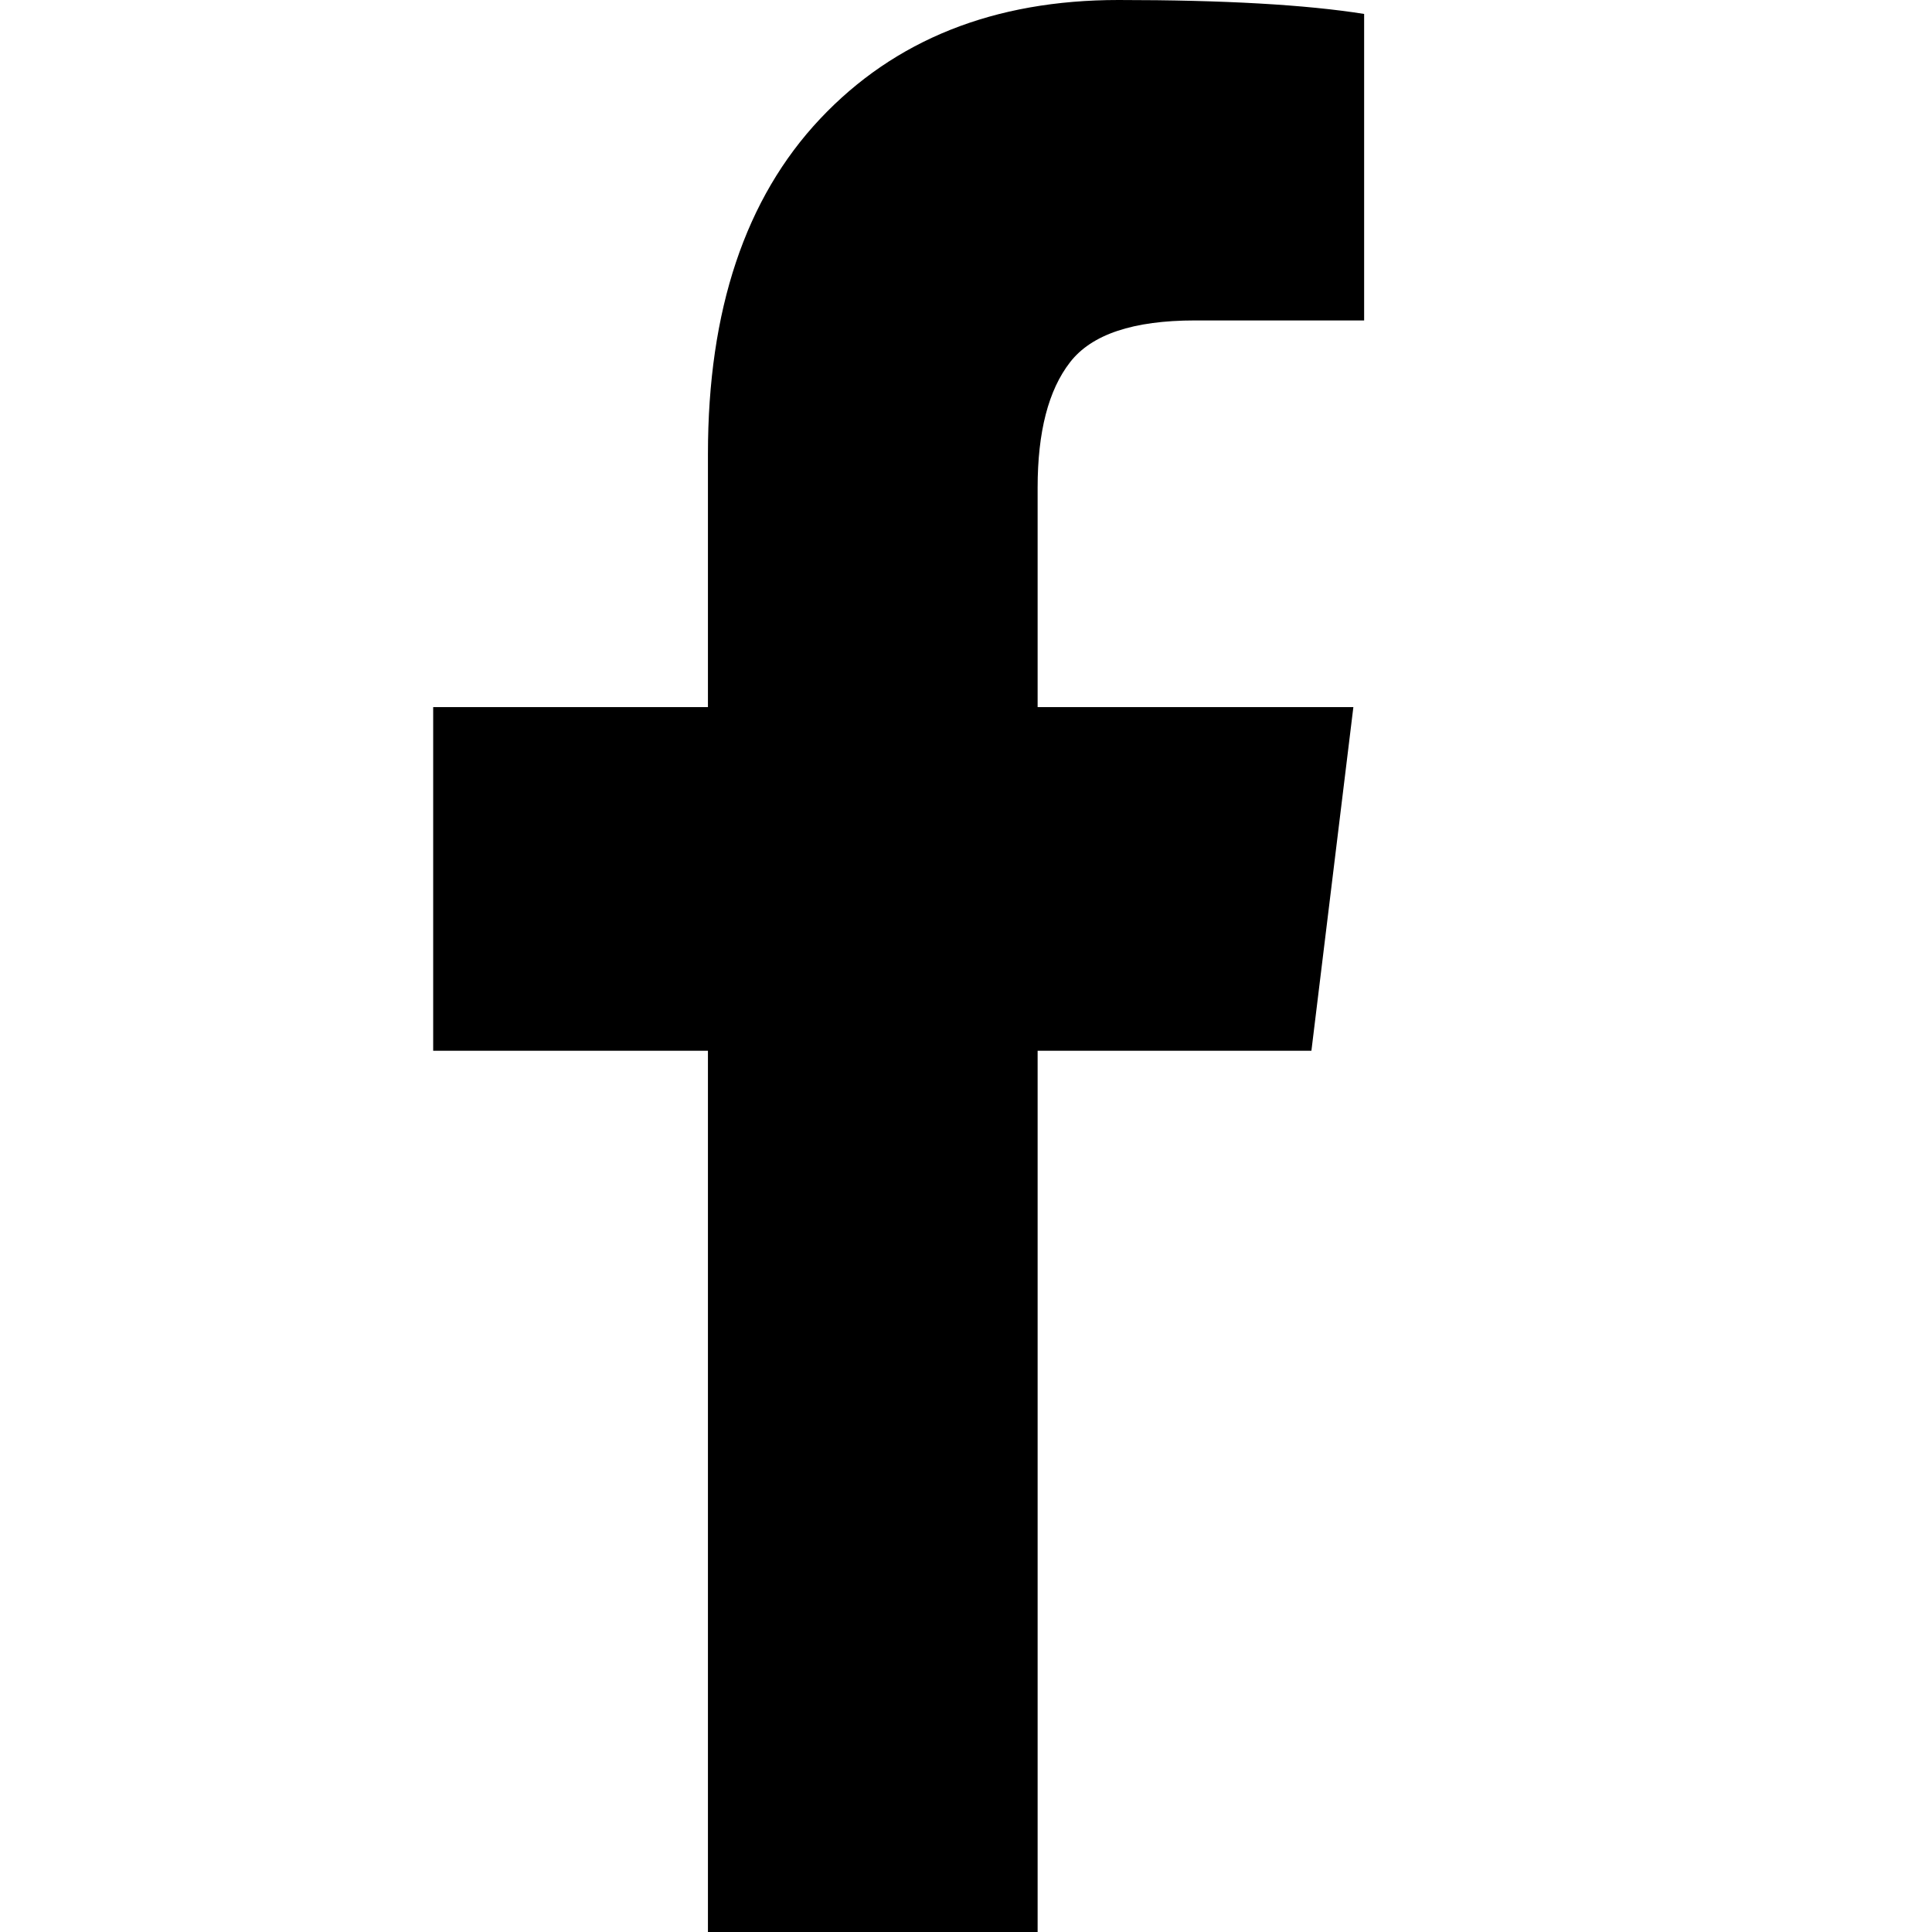
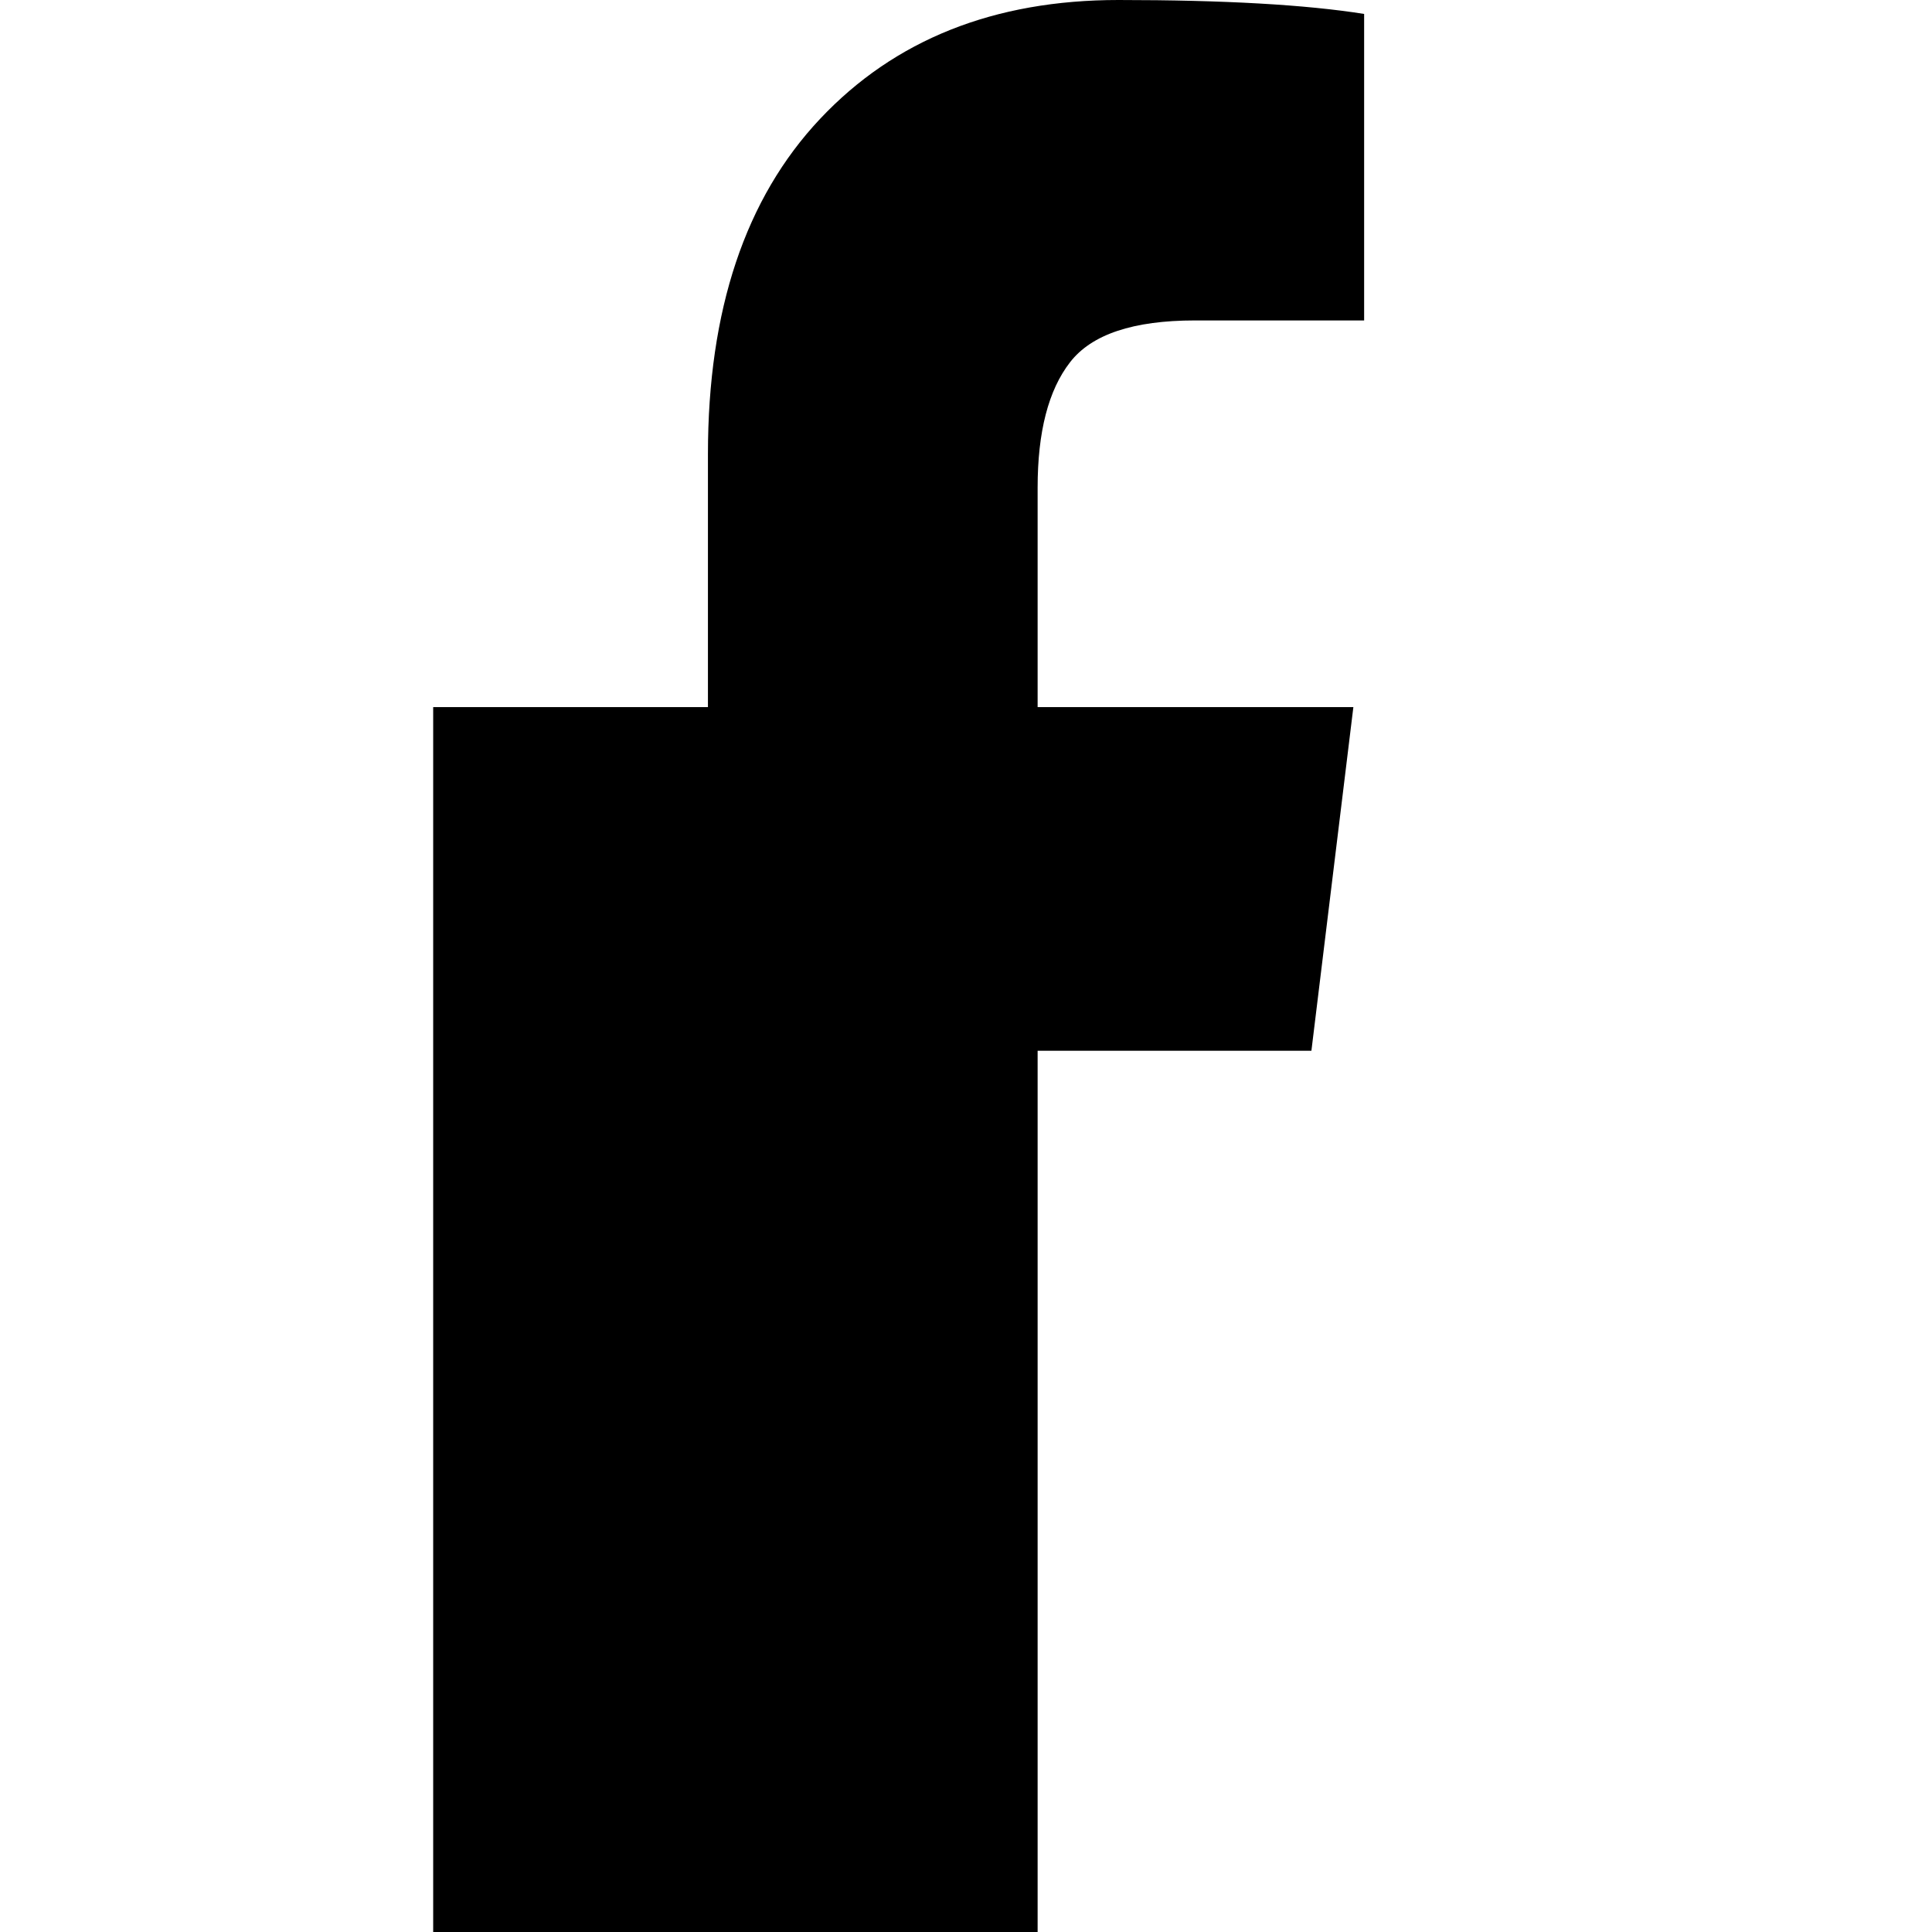
<svg xmlns="http://www.w3.org/2000/svg" width="14" height="14" viewBox="0 0 14 14" fill="none">
-   <path d="M9.885 0.101V2.322H8.659C8.212 2.322 7.91 2.423 7.754 2.625C7.597 2.827 7.519 3.13 7.519 3.534V5.124H9.807L9.503 7.614H7.519V14H5.13V7.614H3.139V5.124H5.13V3.29C5.13 2.246 5.401 1.437 5.942 0.862C6.483 0.287 7.204 0 8.105 0C8.87 0 9.464 0.034 9.885 0.101Z" fill="black" />
+   <path d="M9.885 0.101V2.322H8.659C8.212 2.322 7.91 2.423 7.754 2.625C7.597 2.827 7.519 3.13 7.519 3.534V5.124H9.807L9.503 7.614H7.519V14H5.13H3.139V5.124H5.13V3.29C5.13 2.246 5.401 1.437 5.942 0.862C6.483 0.287 7.204 0 8.105 0C8.87 0 9.464 0.034 9.885 0.101Z" fill="black" />
</svg>